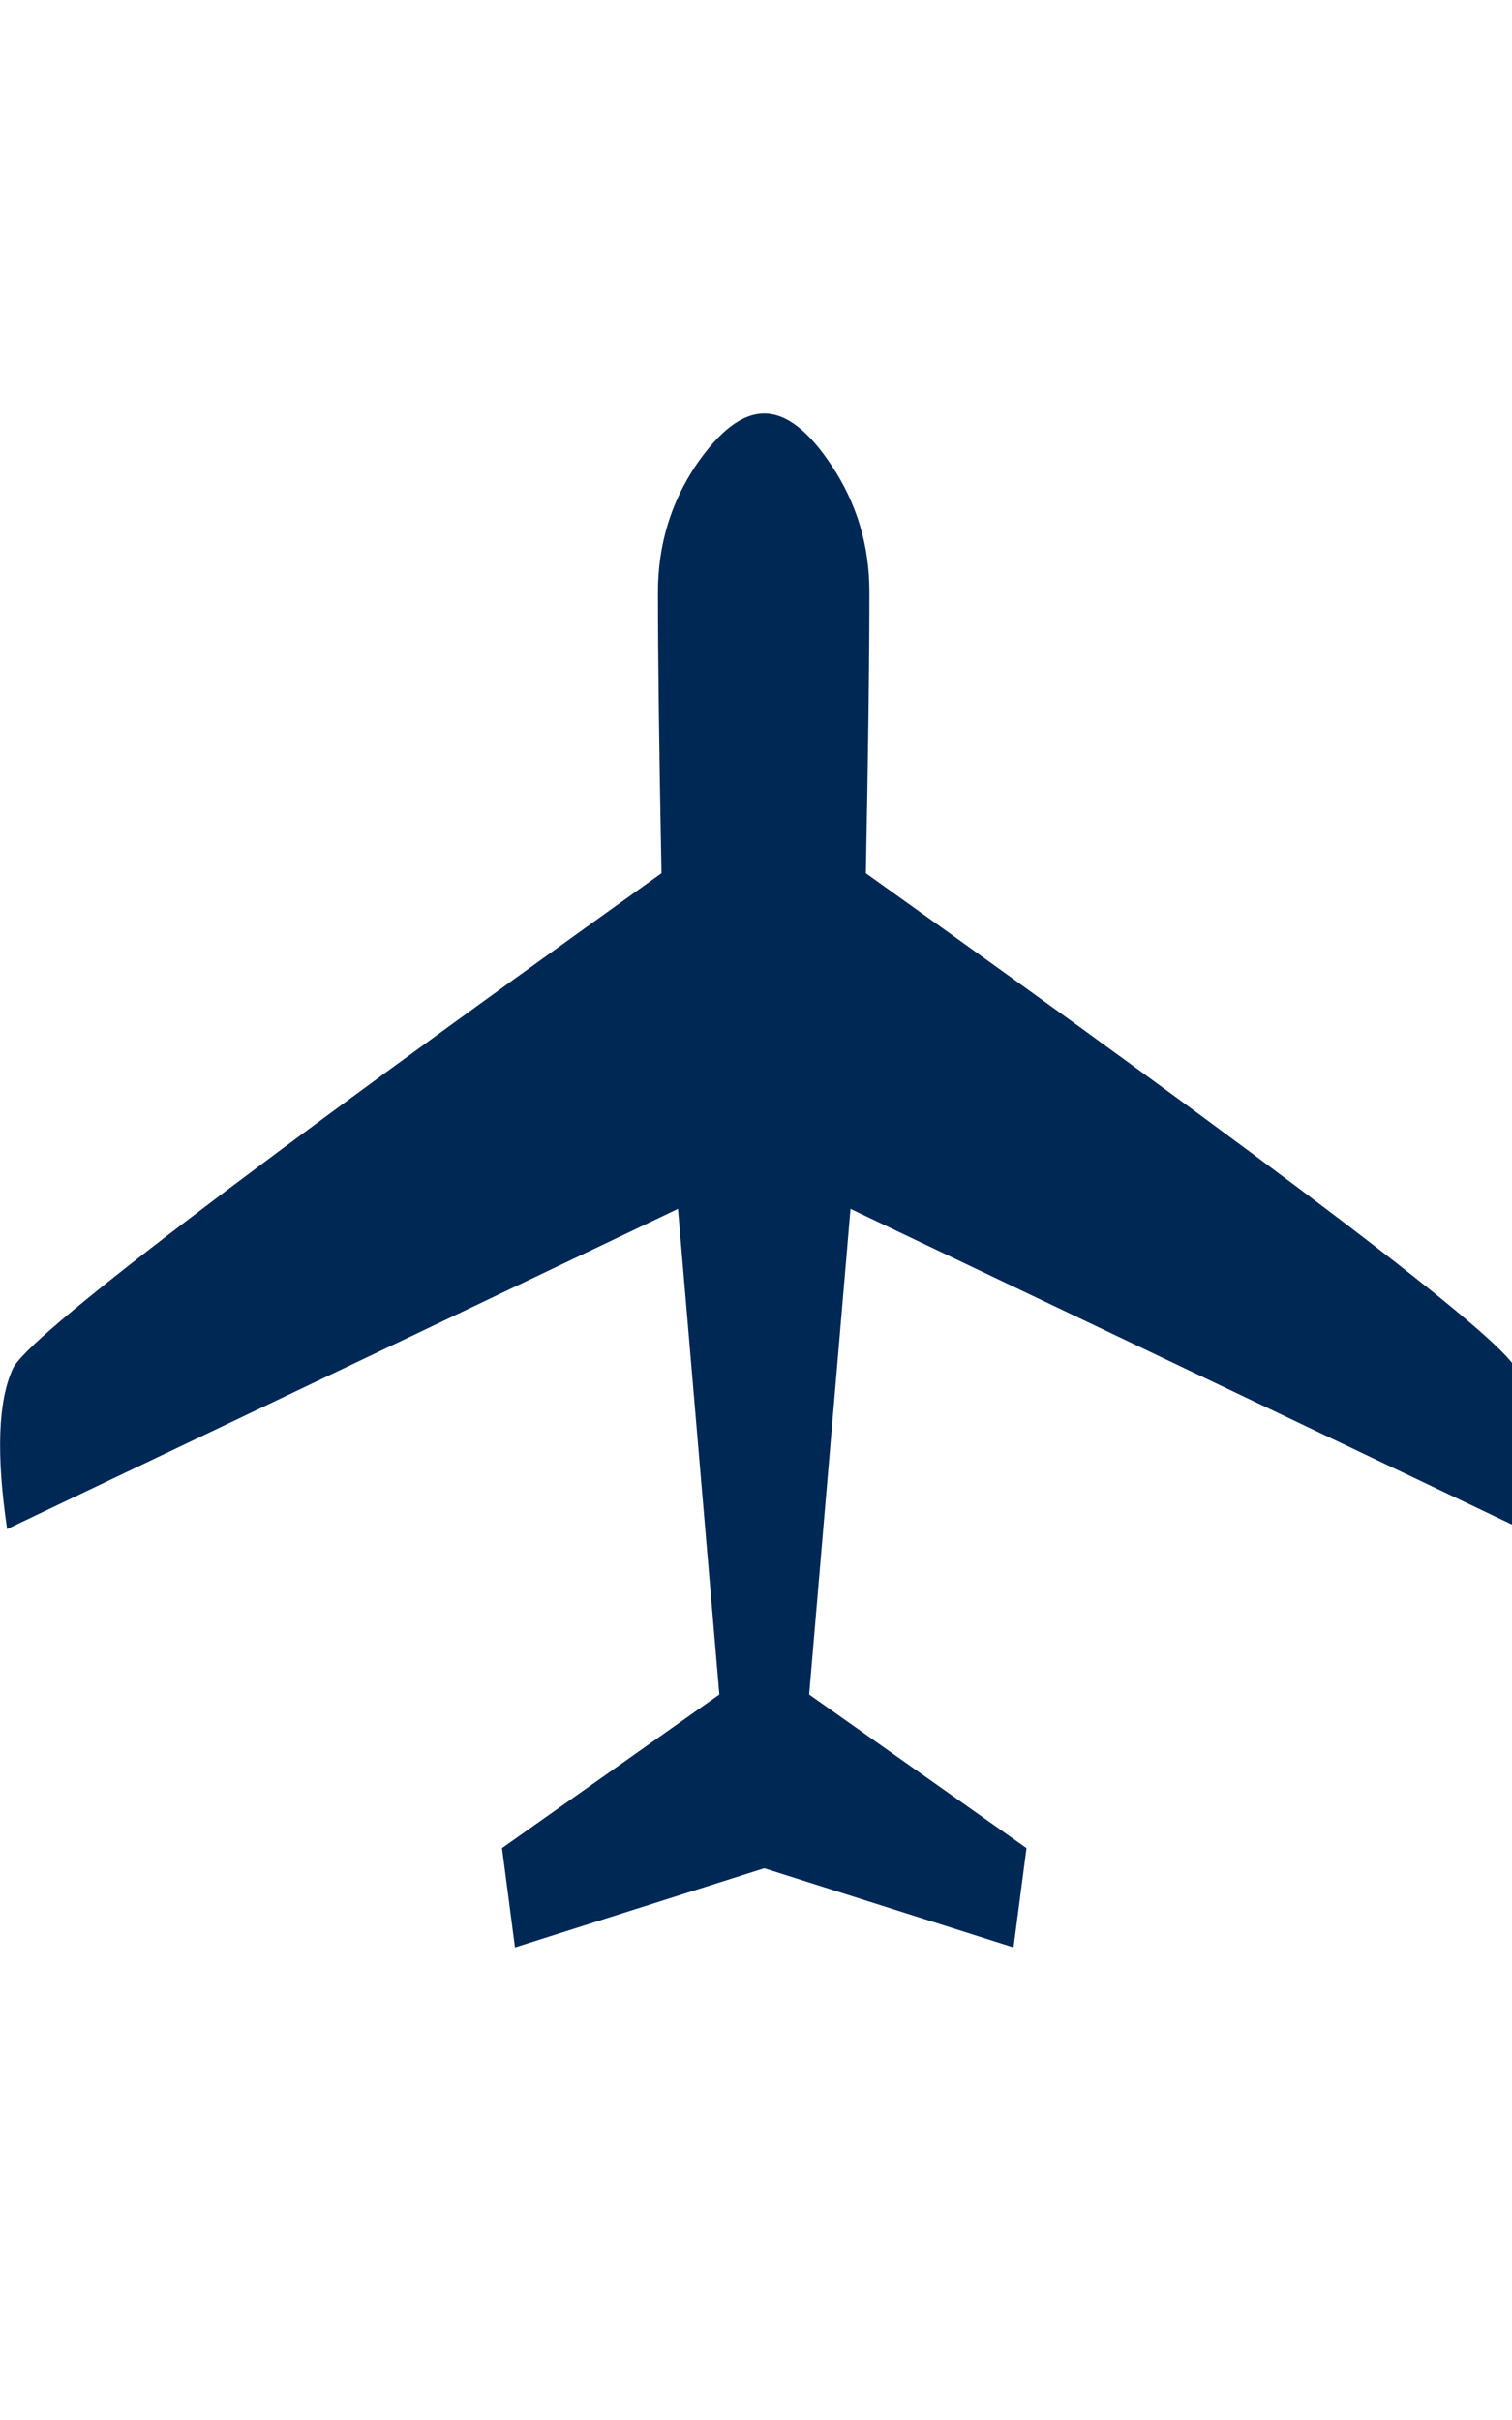
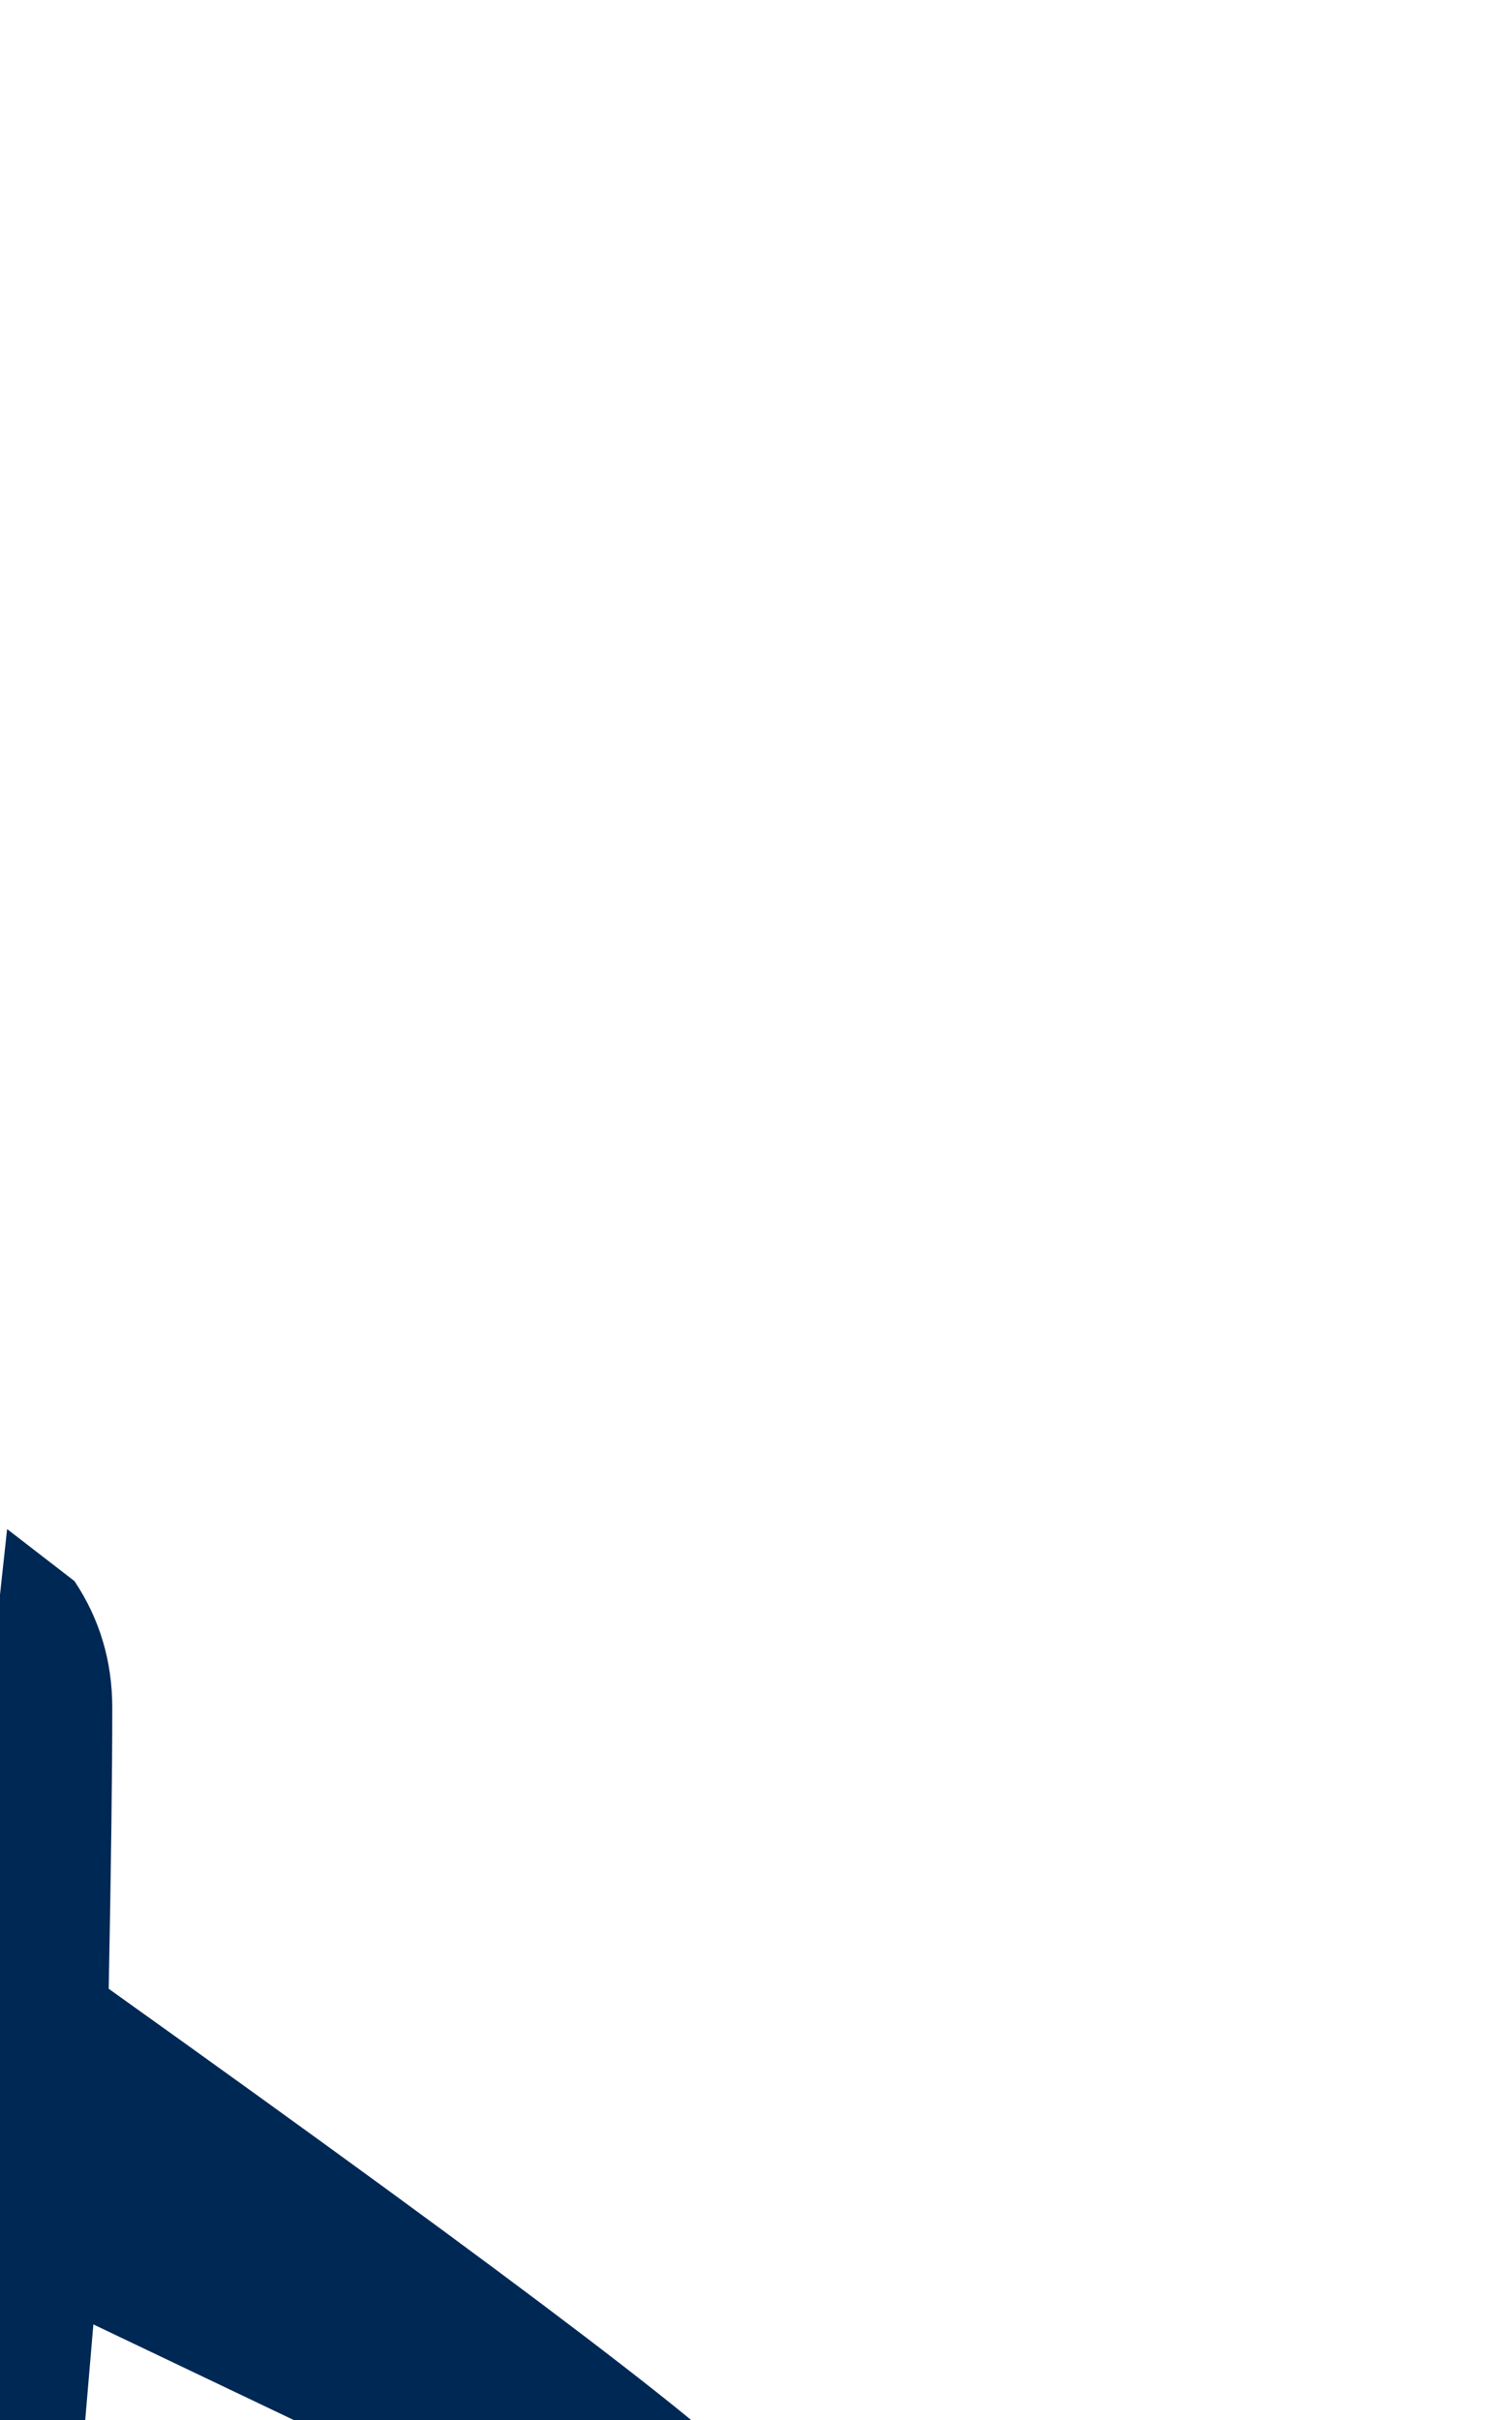
<svg xmlns="http://www.w3.org/2000/svg" version="1.1" width="20" height="32" viewBox="0 0 20 32">
  <title>flight</title>
-   <path fill="#002855" d="M0.094 20.219q-0.219-1.484 0.078-2.125 0.297-0.625 8.578-6.547-0.047-2.406-0.047-3.719 0-0.922 0.5-1.672 0.469-0.688 0.906-0.688t0.891 0.688q0.5 0.75 0.5 1.672 0 1.313-0.047 3.719 8.297 5.922 8.594 6.547 0.297 0.641 0.078 2.125l-8.875-4.234-0.547 6.422 2.875 2.031-0.172 1.313-3.297-1.047-3.297 1.047-0.172-1.313 2.875-2.031-0.547-6.422z" />
+   <path fill="#002855" d="M0.094 20.219t0.891 0.688q0.5 0.75 0.5 1.672 0 1.313-0.047 3.719 8.297 5.922 8.594 6.547 0.297 0.641 0.078 2.125l-8.875-4.234-0.547 6.422 2.875 2.031-0.172 1.313-3.297-1.047-3.297 1.047-0.172-1.313 2.875-2.031-0.547-6.422z" />
</svg>